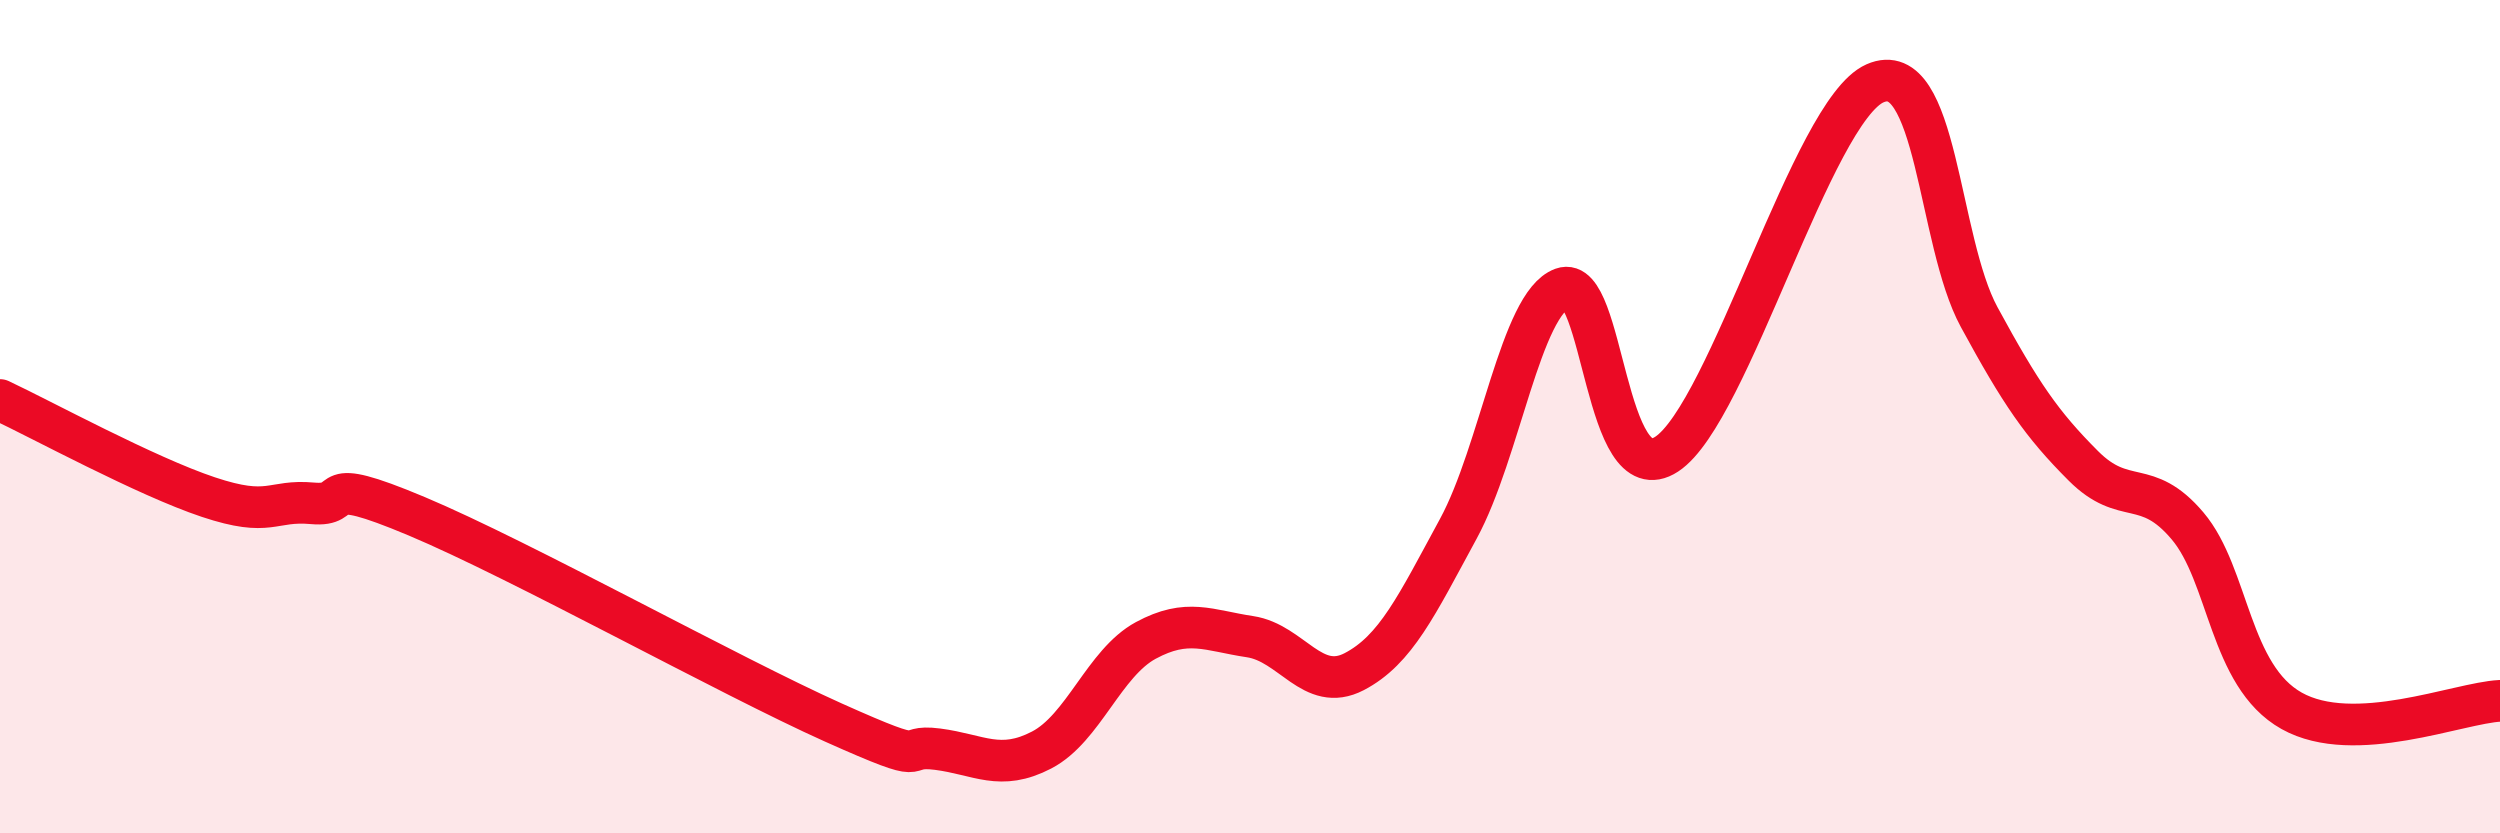
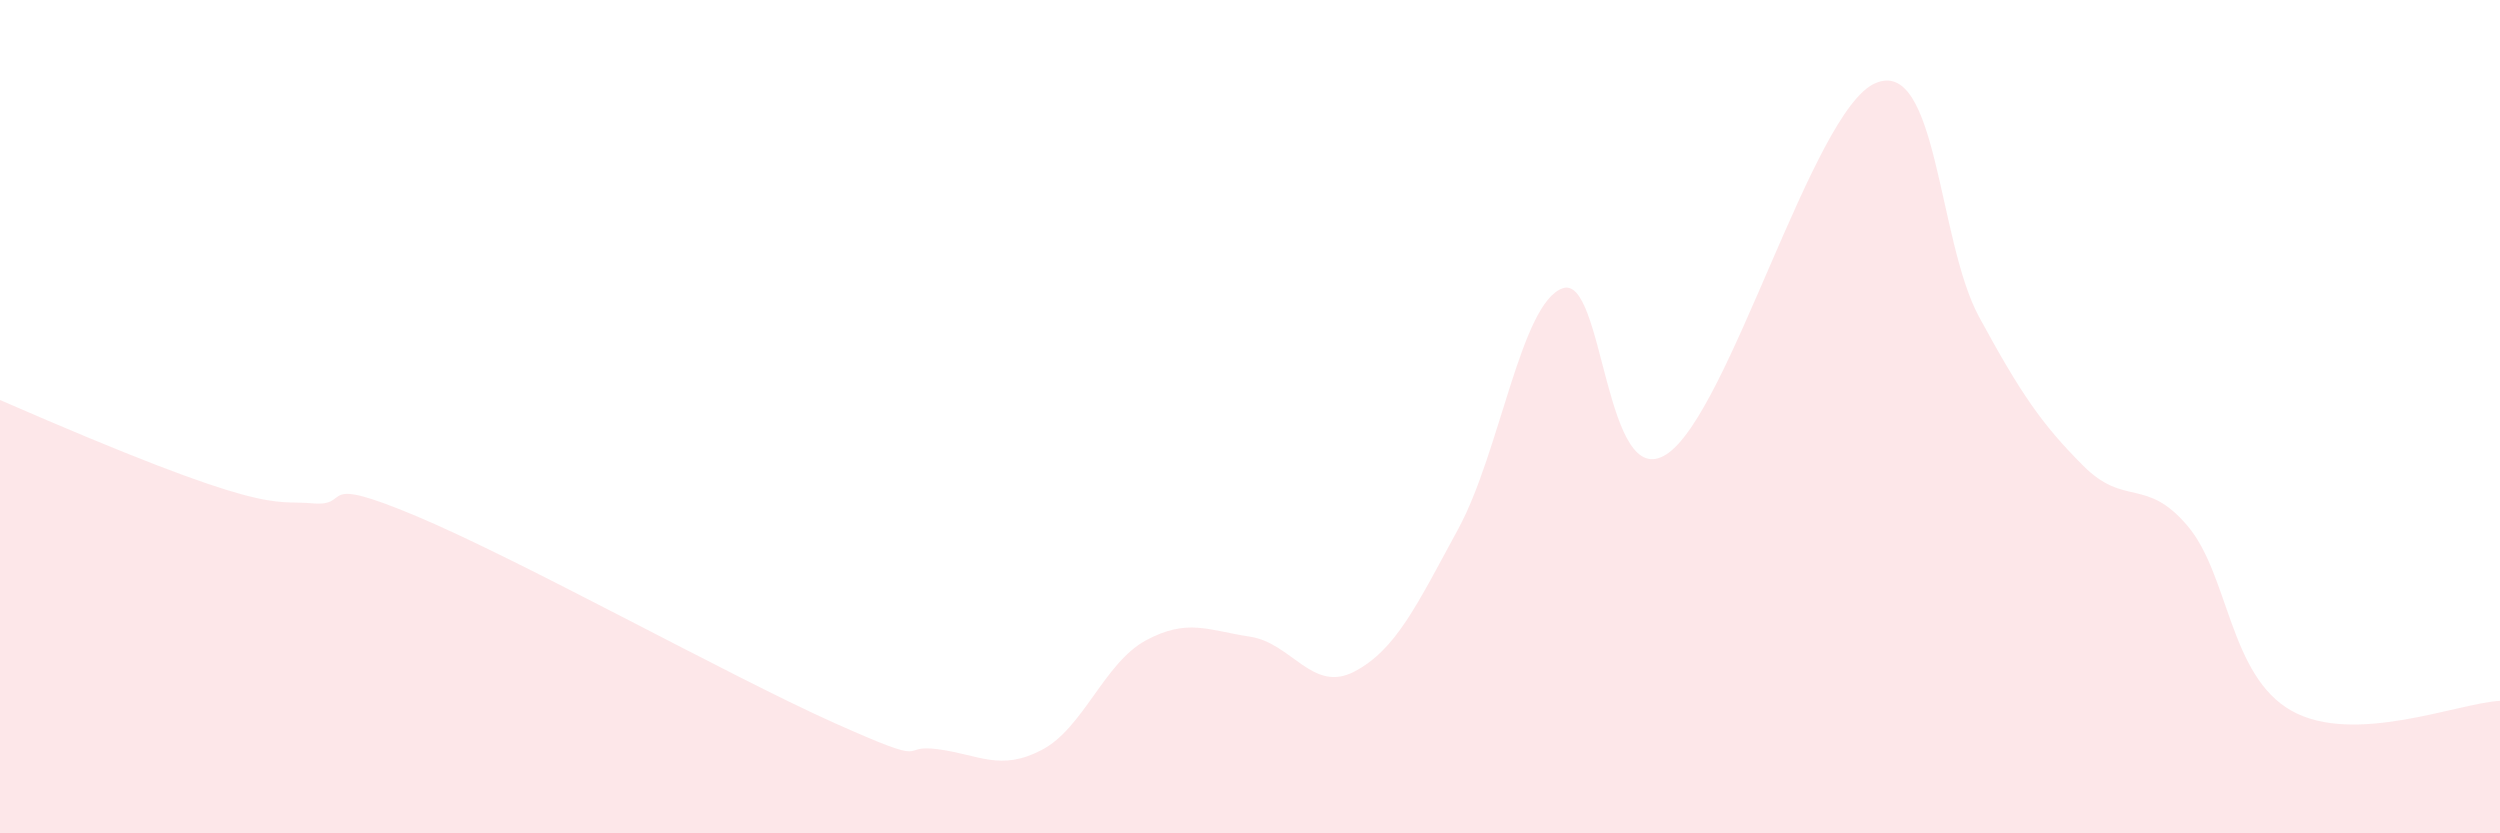
<svg xmlns="http://www.w3.org/2000/svg" width="60" height="20" viewBox="0 0 60 20">
-   <path d="M 0,9.6 C 1,10.07 3.5,11.43 5,11.93 C 6.5,12.43 6.5,11.99 7.5,12.08 C 8.5,12.17 7.5,11.34 10,12.39 C 12.5,13.44 17.5,16.22 20,17.34 C 22.5,18.46 21.5,17.85 22.5,17.98 C 23.5,18.11 24,18.52 25,18 C 26,17.48 26.5,15.91 27.5,15.37 C 28.5,14.83 29,15.13 30,15.28 C 31,15.43 31.5,16.64 32.5,16.12 C 33.5,15.6 34,14.53 35,12.69 C 36,10.85 36.5,7.28 37.5,6.92 C 38.5,6.56 38.5,11.88 40,10.9 C 41.5,9.92 43.5,2.66 45,2 C 46.5,1.34 46.5,5.77 47.5,7.61 C 48.5,9.45 49,10.18 50,11.18 C 51,12.18 51.5,11.44 52.5,12.62 C 53.5,13.8 53.5,16.22 55,17.06 C 56.5,17.9 59,16.87 60,16.82L60 20L0 20Z" fill="#EB0A25" opacity="0.1" stroke-linecap="round" stroke-linejoin="round" />
-   <path d="M 0,9.6 C 1,10.07 3.5,11.43 5,11.93 C 6.5,12.43 6.5,11.99 7.5,12.08 C 8.5,12.17 7.5,11.34 10,12.39 C 12.5,13.44 17.5,16.22 20,17.34 C 22.5,18.46 21.5,17.85 22.5,17.98 C 23.5,18.11 24,18.52 25,18 C 26,17.48 26.5,15.91 27.5,15.37 C 28.5,14.83 29,15.13 30,15.28 C 31,15.43 31.5,16.64 32.5,16.12 C 33.5,15.6 34,14.53 35,12.69 C 36,10.85 36.5,7.28 37.5,6.92 C 38.5,6.56 38.5,11.88 40,10.9 C 41.5,9.92 43.5,2.66 45,2 C 46.5,1.34 46.5,5.77 47.5,7.61 C 48.5,9.45 49,10.18 50,11.18 C 51,12.18 51.5,11.44 52.5,12.62 C 53.5,13.8 53.5,16.22 55,17.06 C 56.5,17.9 59,16.87 60,16.82" stroke="#EB0A25" stroke-width="1" fill="none" stroke-linecap="round" stroke-linejoin="round" />
+   <path d="M 0,9.6 C 6.5,12.43 6.5,11.99 7.5,12.08 C 8.5,12.17 7.5,11.34 10,12.39 C 12.5,13.44 17.5,16.22 20,17.34 C 22.5,18.46 21.5,17.85 22.5,17.98 C 23.5,18.11 24,18.52 25,18 C 26,17.48 26.5,15.91 27.5,15.37 C 28.5,14.83 29,15.13 30,15.28 C 31,15.43 31.5,16.64 32.5,16.12 C 33.5,15.6 34,14.53 35,12.69 C 36,10.85 36.5,7.28 37.5,6.92 C 38.5,6.56 38.5,11.88 40,10.9 C 41.5,9.92 43.5,2.66 45,2 C 46.5,1.34 46.5,5.77 47.5,7.61 C 48.5,9.45 49,10.18 50,11.18 C 51,12.18 51.5,11.44 52.5,12.62 C 53.5,13.8 53.5,16.22 55,17.06 C 56.5,17.9 59,16.87 60,16.82L60 20L0 20Z" fill="#EB0A25" opacity="0.1" stroke-linecap="round" stroke-linejoin="round" />
</svg>